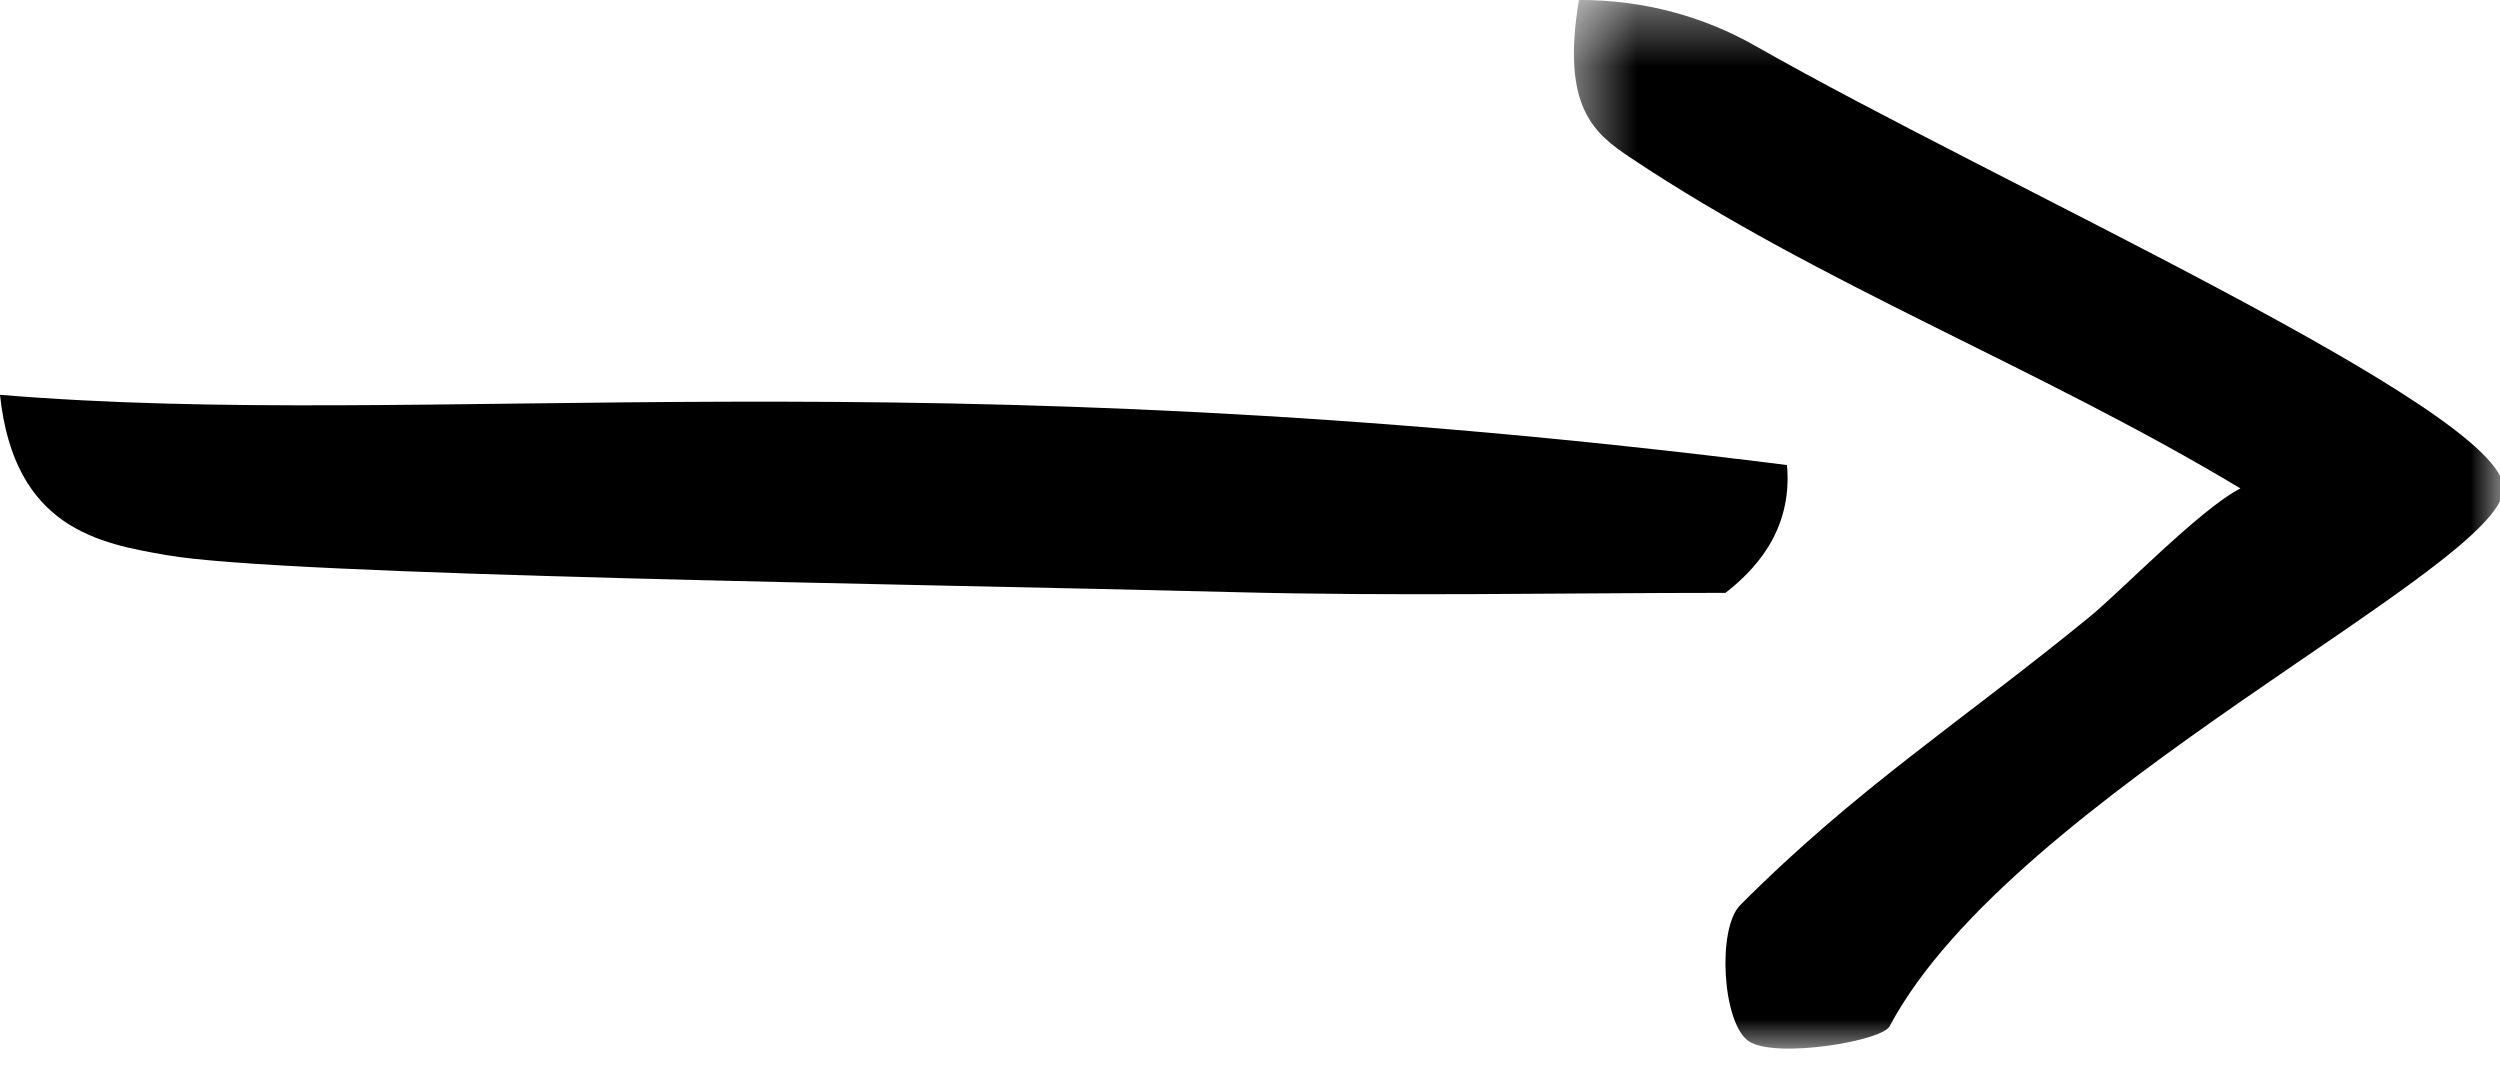
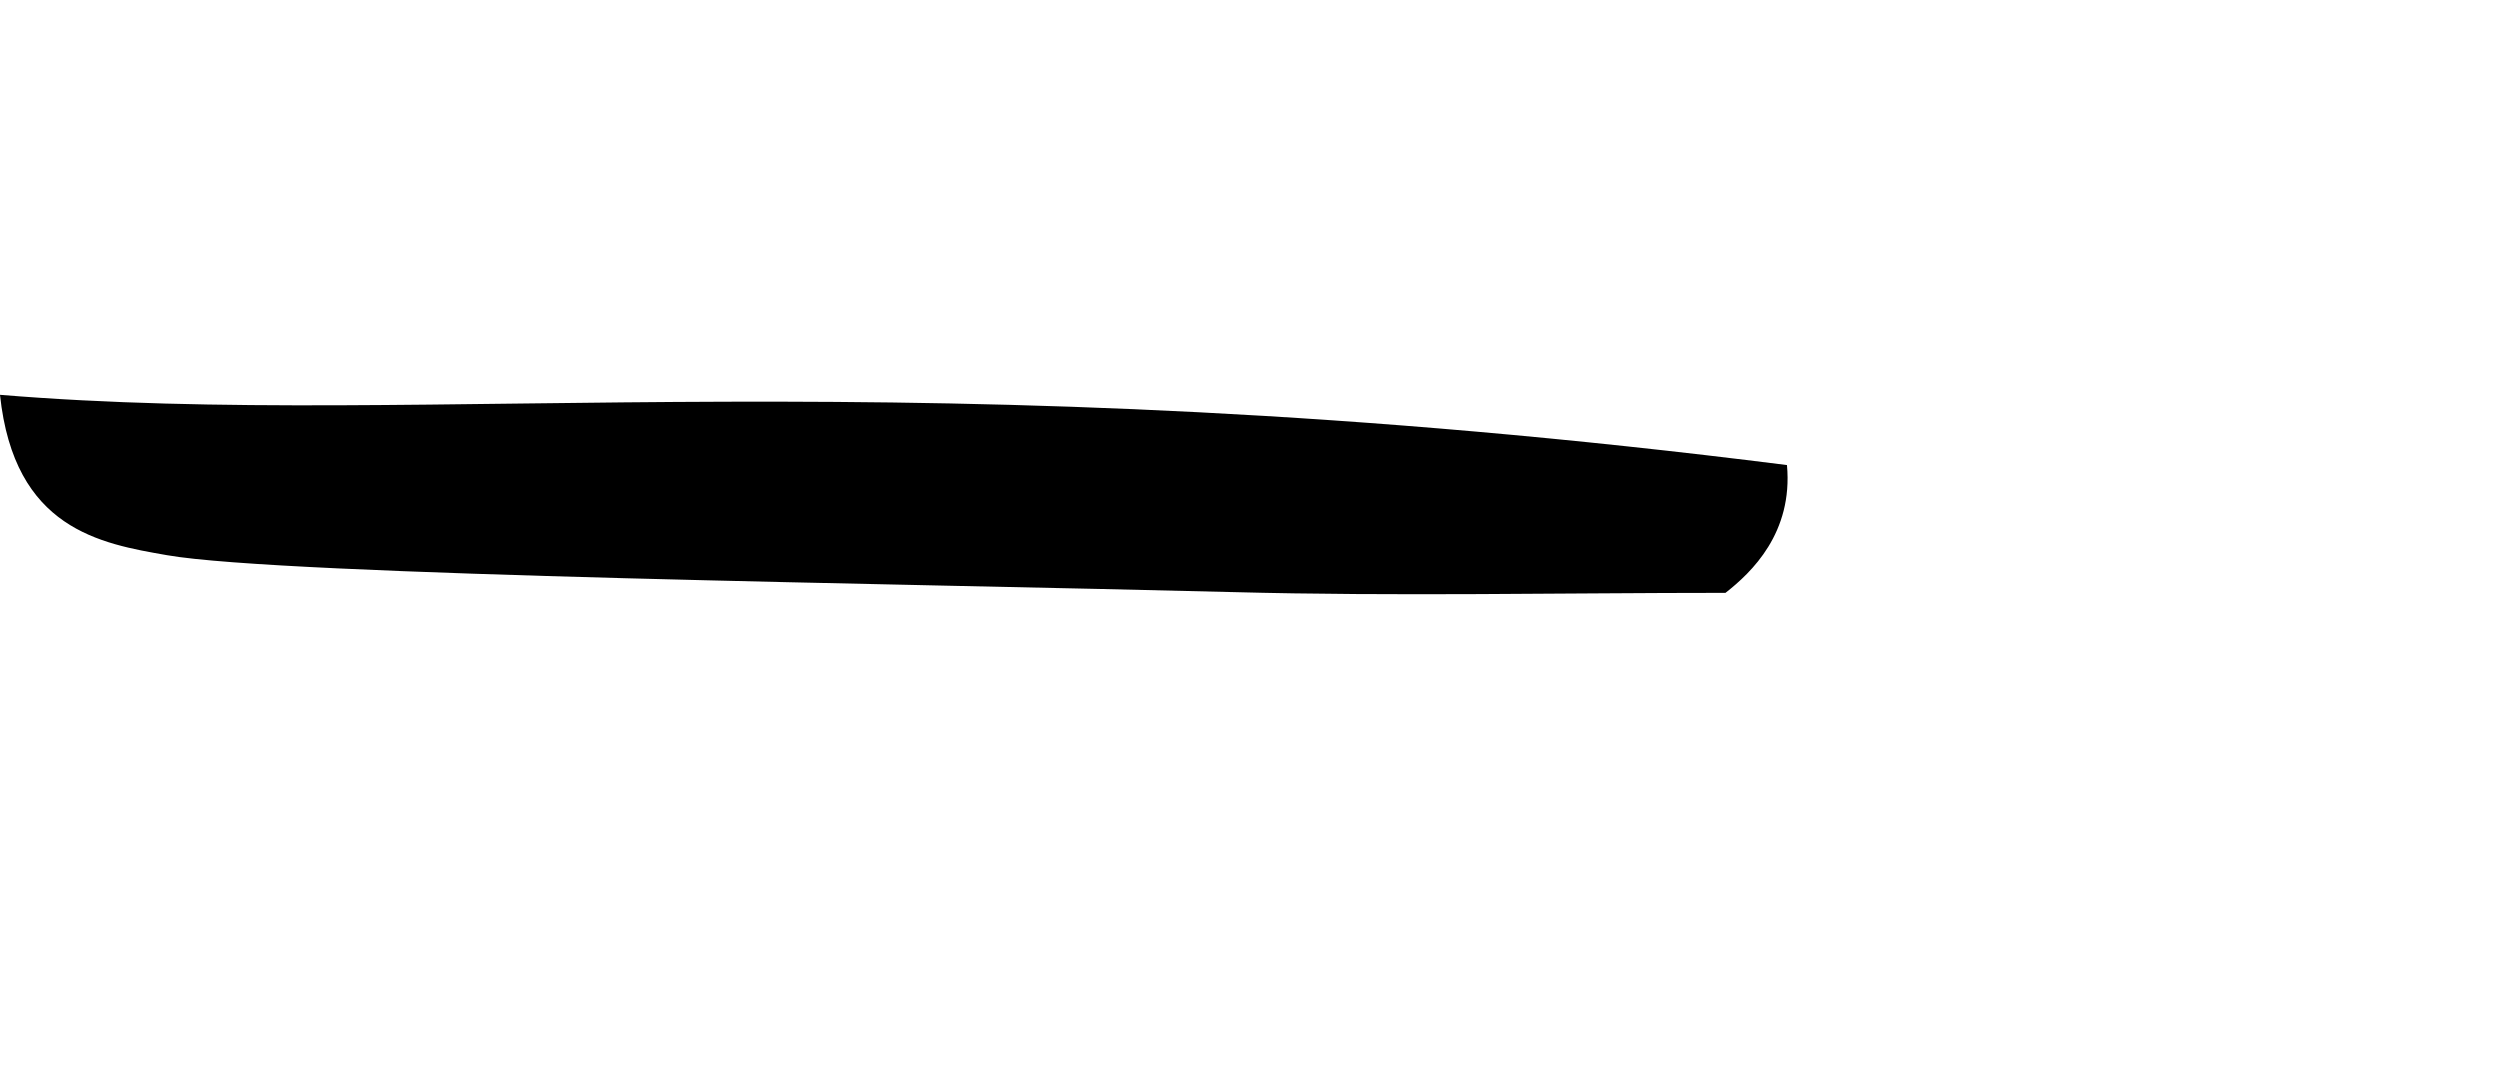
<svg xmlns="http://www.w3.org/2000/svg" xmlns:xlink="http://www.w3.org/1999/xlink" width="42px" height="18px" viewBox="0 0 42 18" version="1.1">
  <title>Artboard 1</title>
  <desc>Created with Sketch.</desc>
  <defs>
-     <polygon id="path-1" points="0.441 0.382 16.06 0.382 16.06 18 0.441 18" />
-   </defs>
+     </defs>
  <g id="Artboard-1" stroke="none" stroke-width="1" fill="none" fill-rule="evenodd">
    <g id="Group-3" transform="translate(26, -0.383)">
      <mask id="mask-2" fill="white">
        <use xlink:href="#path-1" />
      </mask>
      <g id="Clip-2" />
      <path d="M16.06,8.588 C16.06,9.904 7.818,13.743 5.752,17.612 C5.669,17.868 3.823,18.177 3.378,17.875 C2.934,17.573 2.845,15.983 3.234,15.591 C5.182,13.633 6.964,12.498 9.109,10.743 C9.638,10.31 10.966,8.933 11.639,8.588 C8.213,6.532 4.61,5.179 1.392,3.032 C0.784,2.627 0.224,2.187 0.526,0.382 C1.636,0.382 2.635,0.667 3.492,1.155 C7.602,3.497 16.06,7.272 16.06,8.588" id="Fill-1" fill="#000000" mask="url(#mask-2)" />
    </g>
    <path d="M28.988,9.96 C26.225,9.96 23.461,10.02 20.701,9.947 C15.41,9.81 4.759,9.67 2.805,9.327 C1.694,9.133 0.238,8.893 0,6.633 C7.279,7.235 15.275,5.946 30.021,7.813 C30.125,8.953 29.425,9.618 28.988,9.96" id="Fill-4" fill="#000000" />
  </g>
</svg>